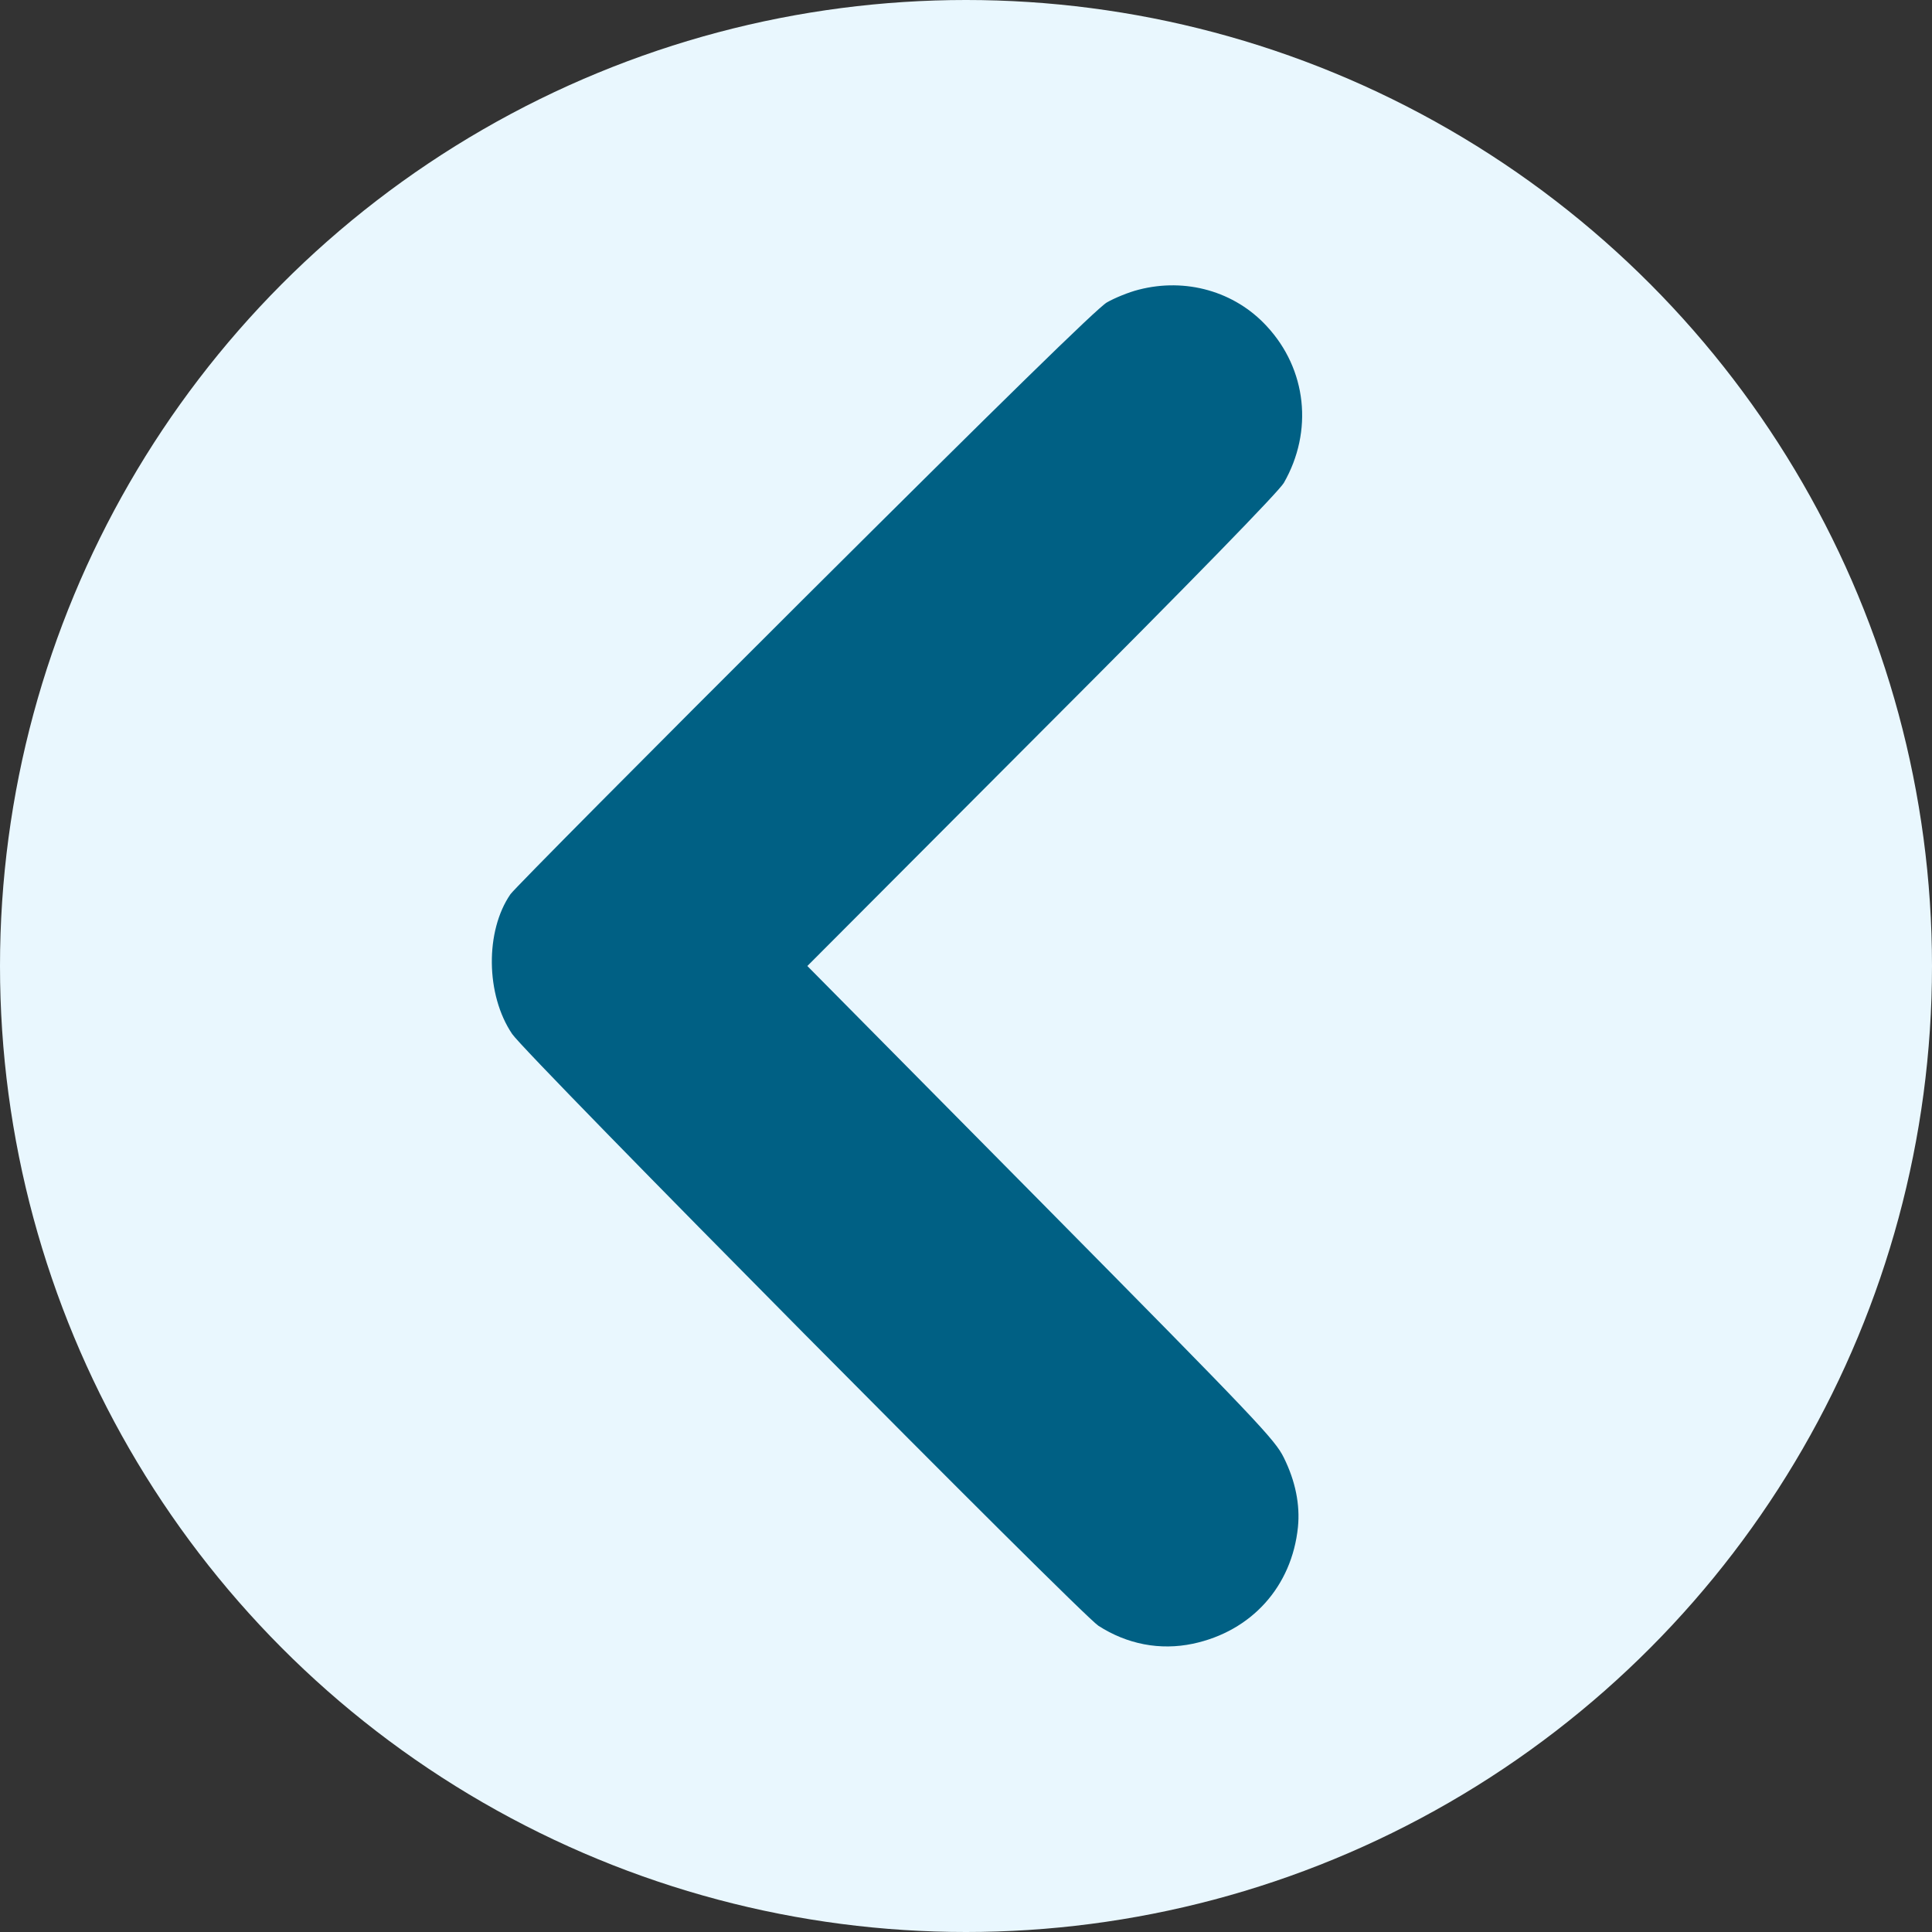
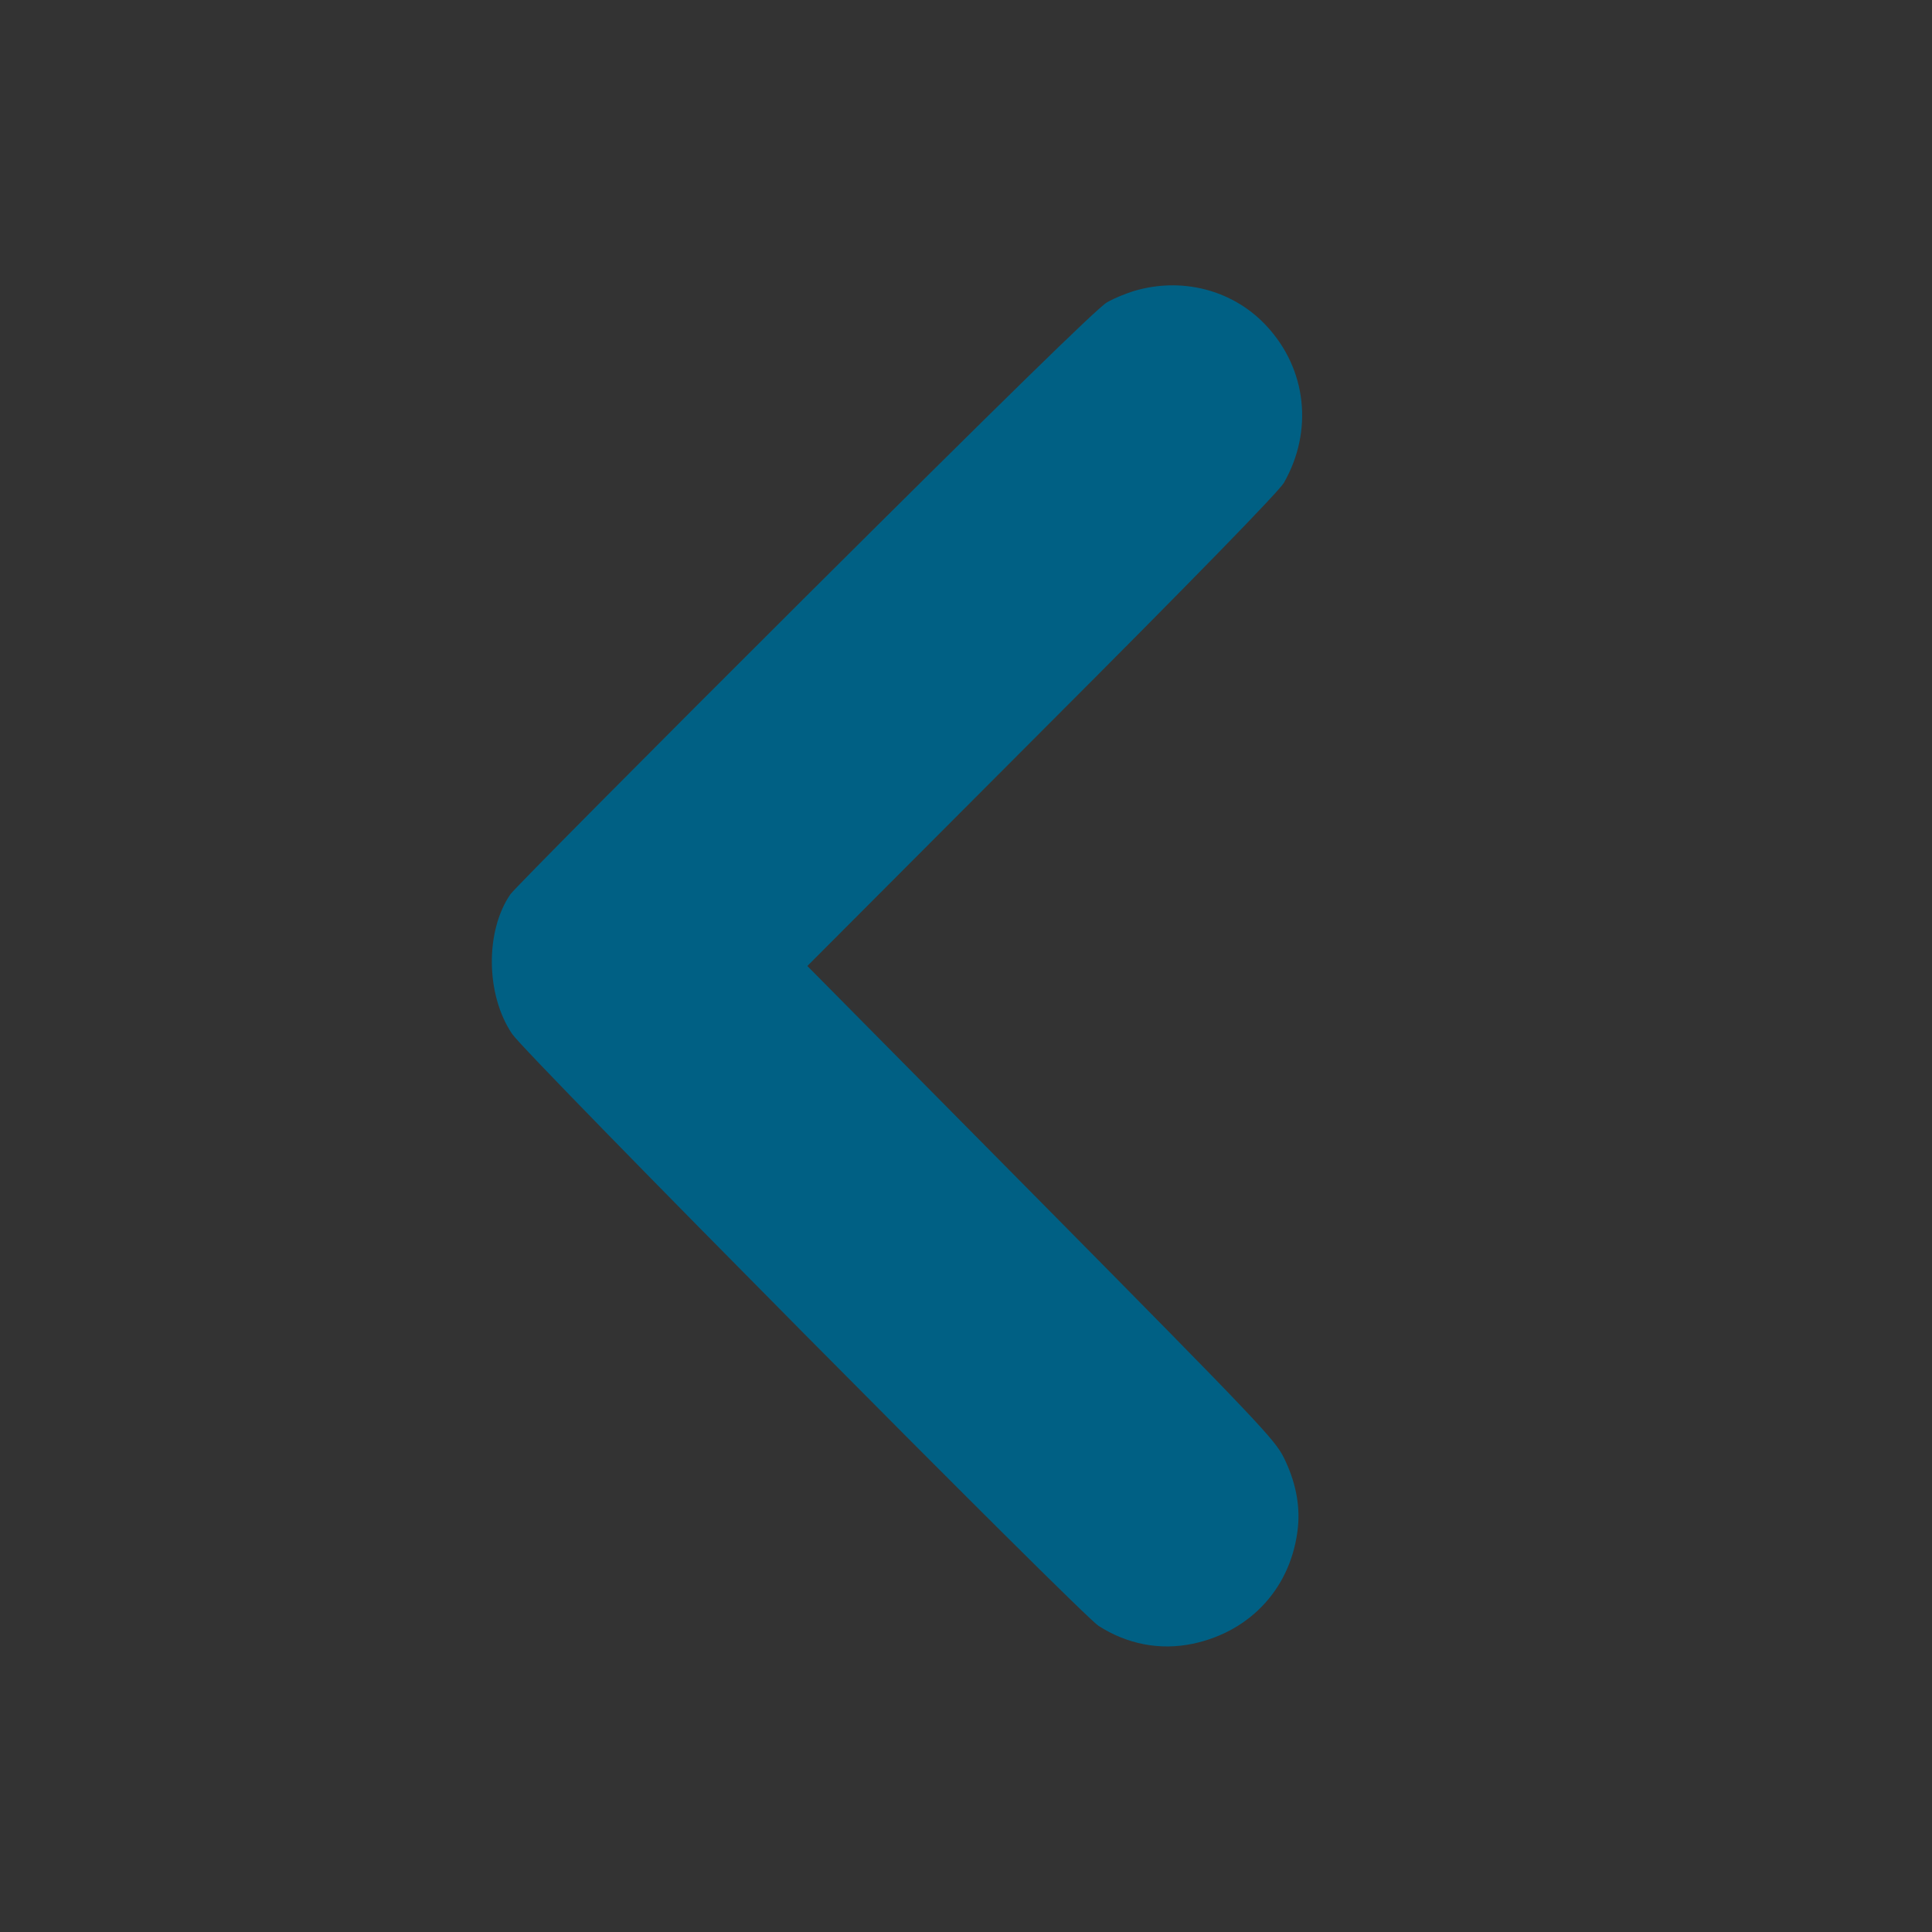
<svg xmlns="http://www.w3.org/2000/svg" width="699" height="699" viewBox="0 0 699 699">
  <rect x="0" y="0" width="699" height="699" fill="#333333" stroke="none" />
-   <circle fill="#e9f7fe" cx="349.5" cy="349.5" r="349.5" />
  <g transform="translate(0,699) scale(0.1,-0.1)" fill="#006084">
    <path d="M4120 5942 c-36 -9 -87 -30 -115 -46 -34 -19 -387 -365 -1090 -1065 -572 -570 -1052 -1054 -1068 -1076 -92 -133 -90 -364 6 -506 52 -77 2053 -2096 2121 -2141 104 -67 223 -90 342 -65 212 45 358 207 380 422 8 81 -9 166 -51 251 -32 65 -91 128 -879 925 l-845 854 848 850 c551 551 858 867 876 898 107 187 83 411 -62 567 -116 126 -293 176 -463 132z" />
  </g>
</svg>